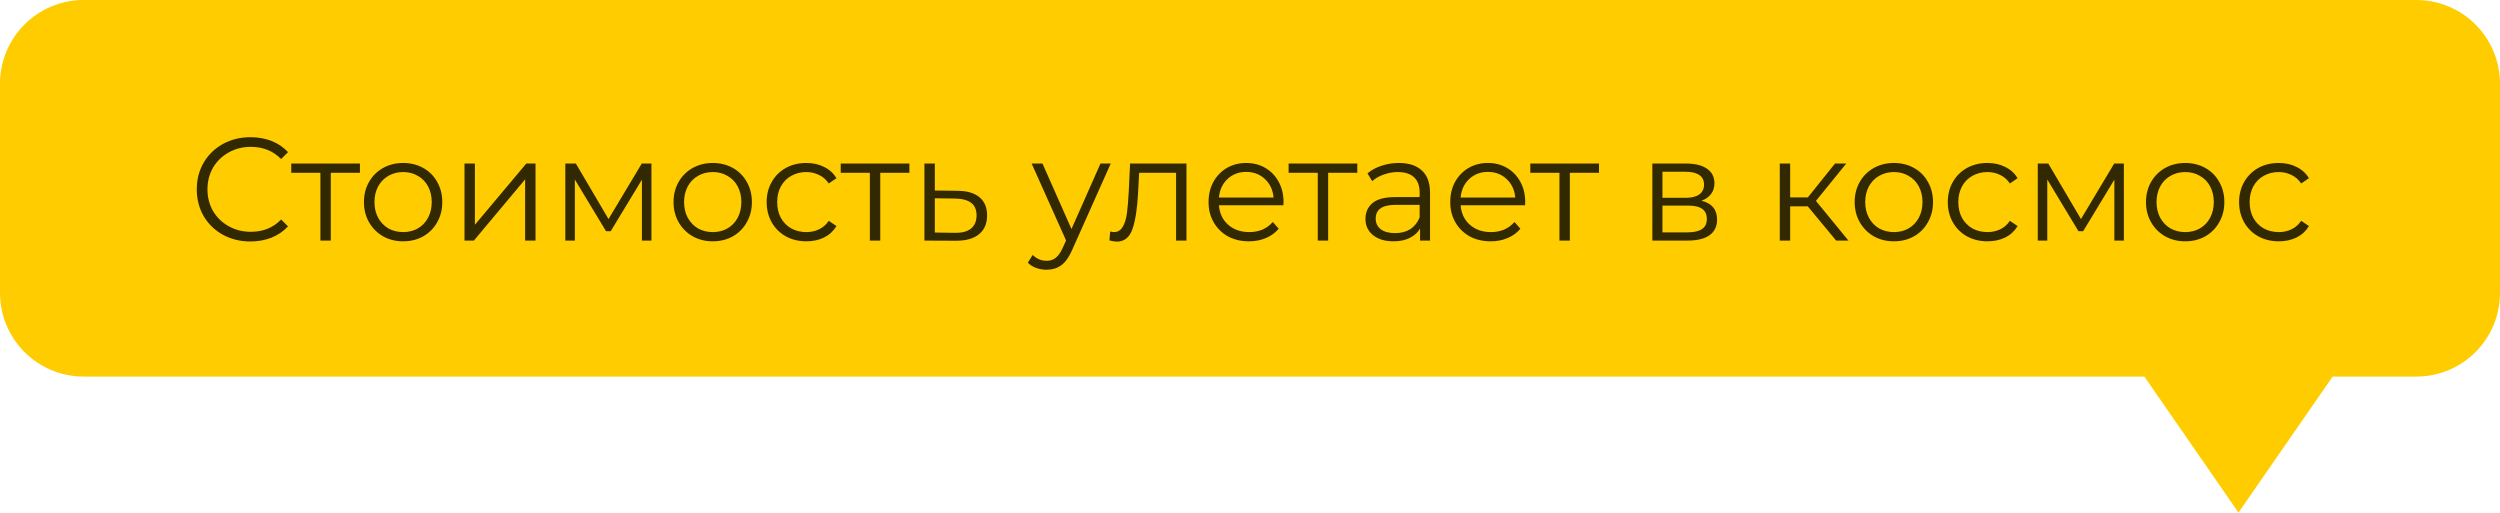
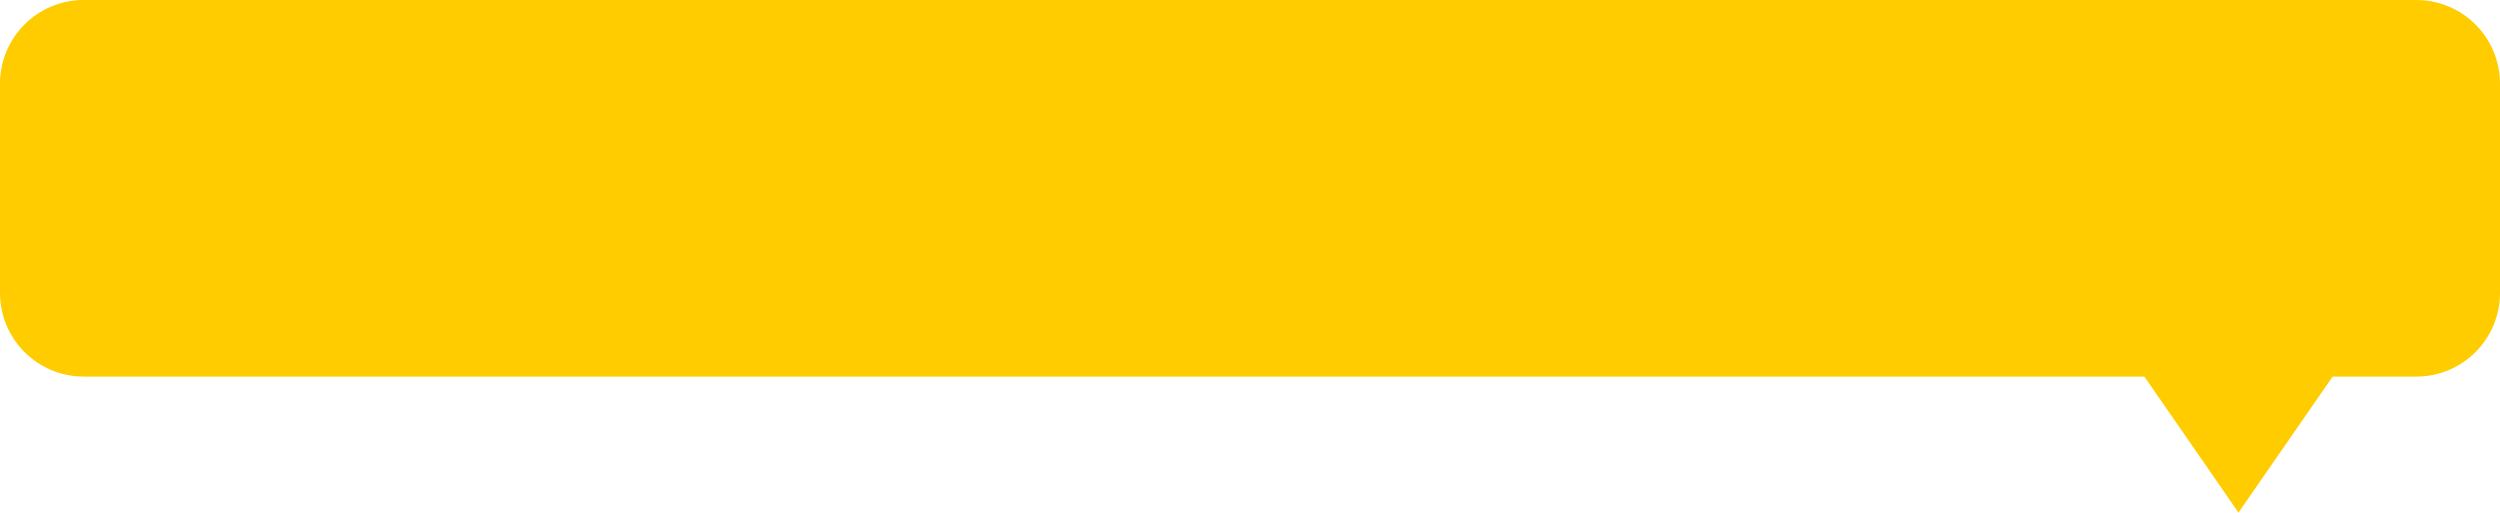
<svg xmlns="http://www.w3.org/2000/svg" width="239" height="49" viewBox="0 0 239 49" fill="none">
  <path d="M239 8C239 3.582 235.418 2.99875e-07 231 3.09165e-07L8 7.78037e-07C3.582 7.87326e-07 4.49542e-08 3.582 1.00408e-07 8L3.51428e-07 28C4.06882e-07 32.418 3.582 36 8 36L205 36L214 49L223 36L231 36C235.418 36 239 32.418 239 28L239 8Z" fill="#FFCC00" />
-   <path opacity="0.8" d="M23.936 23.084C22.965 23.084 22.088 22.869 21.304 22.44C20.529 22.011 19.918 21.418 19.47 20.662C19.031 19.897 18.812 19.043 18.812 18.1C18.812 17.157 19.031 16.308 19.47 15.552C19.918 14.787 20.534 14.189 21.318 13.76C22.102 13.331 22.979 13.116 23.95 13.116C24.678 13.116 25.35 13.237 25.966 13.48C26.582 13.723 27.105 14.077 27.534 14.544L26.876 15.202C26.111 14.427 25.145 14.04 23.978 14.04C23.203 14.04 22.499 14.217 21.864 14.572C21.229 14.927 20.73 15.412 20.366 16.028C20.011 16.644 19.834 17.335 19.834 18.1C19.834 18.865 20.011 19.556 20.366 20.172C20.73 20.788 21.229 21.273 21.864 21.628C22.499 21.983 23.203 22.16 23.978 22.16C25.154 22.16 26.12 21.768 26.876 20.984L27.534 21.642C27.105 22.109 26.577 22.468 25.952 22.72C25.336 22.963 24.664 23.084 23.936 23.084ZM34.41 16.518L31.624 16.518L31.624 23L30.63 23L30.63 16.518L27.844 16.518L27.844 15.636L34.41 15.636L34.41 16.518ZM38.544 23.07C37.834 23.07 37.195 22.911 36.626 22.594C36.056 22.267 35.608 21.819 35.282 21.25C34.955 20.681 34.792 20.037 34.792 19.318C34.792 18.599 34.955 17.955 35.282 17.386C35.608 16.817 36.056 16.373 36.626 16.056C37.195 15.739 37.834 15.58 38.544 15.58C39.253 15.58 39.892 15.739 40.462 16.056C41.031 16.373 41.474 16.817 41.792 17.386C42.118 17.955 42.282 18.599 42.282 19.318C42.282 20.037 42.118 20.681 41.792 21.25C41.474 21.819 41.031 22.267 40.462 22.594C39.892 22.911 39.253 23.07 38.544 23.07ZM38.544 22.188C39.066 22.188 39.533 22.071 39.944 21.838C40.364 21.595 40.691 21.255 40.924 20.816C41.157 20.377 41.274 19.878 41.274 19.318C41.274 18.758 41.157 18.259 40.924 17.82C40.691 17.381 40.364 17.045 39.944 16.812C39.533 16.569 39.066 16.448 38.544 16.448C38.021 16.448 37.55 16.569 37.13 16.812C36.719 17.045 36.392 17.381 36.15 17.82C35.916 18.259 35.8 18.758 35.8 19.318C35.8 19.878 35.916 20.377 36.15 20.816C36.392 21.255 36.719 21.595 37.13 21.838C37.55 22.071 38.021 22.188 38.544 22.188ZM44.406 15.636L45.4 15.636L45.4 21.488L50.314 15.636L51.196 15.636L51.196 23L50.202 23L50.202 17.148L45.302 23L44.406 23L44.406 15.636ZM62.277 15.636L62.277 23L61.367 23L61.367 17.176L58.385 22.104L57.937 22.104L54.955 17.162L54.955 23L54.045 23L54.045 15.636L55.053 15.636L58.175 20.942L61.353 15.636L62.277 15.636ZM68.143 23.07C67.434 23.07 66.795 22.911 66.225 22.594C65.656 22.267 65.208 21.819 64.881 21.25C64.555 20.681 64.391 20.037 64.391 19.318C64.391 18.599 64.555 17.955 64.881 17.386C65.208 16.817 65.656 16.373 66.225 16.056C66.795 15.739 67.434 15.58 68.143 15.58C68.853 15.58 69.492 15.739 70.061 16.056C70.631 16.373 71.074 16.817 71.391 17.386C71.718 17.955 71.881 18.599 71.881 19.318C71.881 20.037 71.718 20.681 71.391 21.25C71.074 21.819 70.631 22.267 70.061 22.594C69.492 22.911 68.853 23.07 68.143 23.07ZM68.143 22.188C68.666 22.188 69.133 22.071 69.543 21.838C69.963 21.595 70.29 21.255 70.523 20.816C70.757 20.377 70.873 19.878 70.873 19.318C70.873 18.758 70.757 18.259 70.523 17.82C70.29 17.381 69.963 17.045 69.543 16.812C69.133 16.569 68.666 16.448 68.143 16.448C67.621 16.448 67.149 16.569 66.729 16.812C66.319 17.045 65.992 17.381 65.749 17.82C65.516 18.259 65.399 18.758 65.399 19.318C65.399 19.878 65.516 20.377 65.749 20.816C65.992 21.255 66.319 21.595 66.729 21.838C67.149 22.071 67.621 22.188 68.143 22.188ZM77.086 23.07C76.358 23.07 75.704 22.911 75.126 22.594C74.556 22.277 74.109 21.833 73.782 21.264C73.455 20.685 73.292 20.037 73.292 19.318C73.292 18.599 73.455 17.955 73.782 17.386C74.109 16.817 74.556 16.373 75.126 16.056C75.704 15.739 76.358 15.58 77.086 15.58C77.721 15.58 78.285 15.706 78.78 15.958C79.284 16.201 79.68 16.56 79.97 17.036L79.228 17.54C78.985 17.176 78.677 16.905 78.304 16.728C77.93 16.541 77.525 16.448 77.086 16.448C76.554 16.448 76.073 16.569 75.644 16.812C75.224 17.045 74.892 17.381 74.65 17.82C74.416 18.259 74.3 18.758 74.3 19.318C74.3 19.887 74.416 20.391 74.65 20.83C74.892 21.259 75.224 21.595 75.644 21.838C76.073 22.071 76.554 22.188 77.086 22.188C77.525 22.188 77.93 22.099 78.304 21.922C78.677 21.745 78.985 21.474 79.228 21.11L79.97 21.614C79.68 22.09 79.284 22.454 78.78 22.706C78.276 22.949 77.711 23.07 77.086 23.07ZM86.938 16.518L84.152 16.518L84.152 23L83.158 23L83.158 16.518L80.372 16.518L80.372 15.636L86.938 15.636L86.938 16.518ZM91.539 18.24C92.463 18.249 93.163 18.455 93.639 18.856C94.124 19.257 94.367 19.836 94.367 20.592C94.367 21.376 94.106 21.978 93.583 22.398C93.07 22.818 92.323 23.023 91.343 23.014L88.375 23L88.375 15.636L89.369 15.636L89.369 18.212L91.539 18.24ZM91.287 22.258C91.968 22.267 92.482 22.132 92.827 21.852C93.182 21.563 93.359 21.143 93.359 20.592C93.359 20.051 93.186 19.649 92.841 19.388C92.496 19.127 91.978 18.991 91.287 18.982L89.369 18.954L89.369 22.23L91.287 22.258ZM106.186 15.636L102.504 23.882C102.205 24.573 101.86 25.063 101.468 25.352C101.076 25.641 100.604 25.786 100.054 25.786C99.699 25.786 99.368 25.73 99.06 25.618C98.752 25.506 98.486 25.338 98.262 25.114L98.724 24.372C99.097 24.745 99.545 24.932 100.068 24.932C100.404 24.932 100.688 24.839 100.922 24.652C101.164 24.465 101.388 24.148 101.594 23.7L101.916 22.986L98.626 15.636L99.662 15.636L102.434 21.894L105.206 15.636L106.186 15.636ZM113.426 15.636L113.426 23L112.432 23L112.432 16.518L108.904 16.518L108.806 18.338C108.732 19.869 108.554 21.045 108.274 21.866C107.994 22.687 107.495 23.098 106.776 23.098C106.58 23.098 106.342 23.061 106.062 22.986L106.132 22.132C106.3 22.169 106.417 22.188 106.482 22.188C106.865 22.188 107.154 22.011 107.35 21.656C107.546 21.301 107.677 20.863 107.742 20.34C107.808 19.817 107.864 19.127 107.91 18.268L108.036 15.636L113.426 15.636ZM122.692 19.626L116.532 19.626C116.588 20.391 116.882 21.012 117.414 21.488C117.946 21.955 118.618 22.188 119.43 22.188C119.887 22.188 120.307 22.109 120.69 21.95C121.073 21.782 121.404 21.539 121.684 21.222L122.244 21.866C121.917 22.258 121.507 22.557 121.012 22.762C120.527 22.967 119.99 23.07 119.402 23.07C118.646 23.07 117.974 22.911 117.386 22.594C116.807 22.267 116.355 21.819 116.028 21.25C115.701 20.681 115.538 20.037 115.538 19.318C115.538 18.599 115.692 17.955 116 17.386C116.317 16.817 116.747 16.373 117.288 16.056C117.839 15.739 118.455 15.58 119.136 15.58C119.817 15.58 120.429 15.739 120.97 16.056C121.511 16.373 121.936 16.817 122.244 17.386C122.552 17.946 122.706 18.59 122.706 19.318L122.692 19.626ZM119.136 16.434C118.427 16.434 117.829 16.663 117.344 17.12C116.868 17.568 116.597 18.156 116.532 18.884L121.754 18.884C121.689 18.156 121.413 17.568 120.928 17.12C120.452 16.663 119.855 16.434 119.136 16.434ZM129.758 16.518L126.972 16.518L126.972 23L125.978 23L125.978 16.518L123.192 16.518L123.192 15.636L129.758 15.636L129.758 16.518ZM133.729 15.58C134.691 15.58 135.428 15.823 135.941 16.308C136.455 16.784 136.711 17.493 136.711 18.436L136.711 23L135.759 23L135.759 21.852C135.535 22.235 135.204 22.533 134.765 22.748C134.336 22.963 133.823 23.07 133.225 23.07C132.404 23.07 131.751 22.874 131.265 22.482C130.78 22.09 130.537 21.572 130.537 20.928C130.537 20.303 130.761 19.799 131.209 19.416C131.667 19.033 132.39 18.842 133.379 18.842L135.717 18.842L135.717 18.394C135.717 17.759 135.54 17.279 135.185 16.952C134.831 16.616 134.313 16.448 133.631 16.448C133.165 16.448 132.717 16.527 132.287 16.686C131.858 16.835 131.489 17.045 131.181 17.316L130.733 16.574C131.107 16.257 131.555 16.014 132.077 15.846C132.6 15.669 133.151 15.58 133.729 15.58ZM133.379 22.286C133.939 22.286 134.42 22.16 134.821 21.908C135.223 21.647 135.521 21.273 135.717 20.788L135.717 19.584L133.407 19.584C132.147 19.584 131.517 20.023 131.517 20.9C131.517 21.329 131.681 21.67 132.007 21.922C132.334 22.165 132.791 22.286 133.379 22.286ZM145.797 19.626L139.637 19.626C139.693 20.391 139.987 21.012 140.519 21.488C141.051 21.955 141.723 22.188 142.535 22.188C142.993 22.188 143.413 22.109 143.795 21.95C144.178 21.782 144.509 21.539 144.789 21.222L145.349 21.866C145.023 22.258 144.612 22.557 144.117 22.762C143.632 22.967 143.095 23.07 142.507 23.07C141.751 23.07 141.079 22.911 140.491 22.594C139.913 22.267 139.46 21.819 139.133 21.25C138.807 20.681 138.643 20.037 138.643 19.318C138.643 18.599 138.797 17.955 139.105 17.386C139.423 16.817 139.852 16.373 140.393 16.056C140.944 15.739 141.56 15.58 142.241 15.58C142.923 15.58 143.534 15.739 144.075 16.056C144.617 16.373 145.041 16.817 145.349 17.386C145.657 17.946 145.811 18.59 145.811 19.318L145.797 19.626ZM142.241 16.434C141.532 16.434 140.935 16.663 140.449 17.12C139.973 17.568 139.703 18.156 139.637 18.884L144.859 18.884C144.794 18.156 144.519 17.568 144.033 17.12C143.557 16.663 142.96 16.434 142.241 16.434ZM152.864 16.518L150.078 16.518L150.078 23L149.084 23L149.084 16.518L146.298 16.518L146.298 15.636L152.864 15.636L152.864 16.518ZM162.655 19.192C163.653 19.425 164.153 20.027 164.153 20.998C164.153 21.642 163.915 22.137 163.439 22.482C162.963 22.827 162.253 23 161.311 23L157.965 23L157.965 15.636L161.213 15.636C162.053 15.636 162.711 15.799 163.187 16.126C163.663 16.453 163.901 16.919 163.901 17.526C163.901 17.927 163.789 18.273 163.565 18.562C163.35 18.842 163.047 19.052 162.655 19.192ZM158.931 18.912L161.143 18.912C161.712 18.912 162.146 18.805 162.445 18.59C162.753 18.375 162.907 18.063 162.907 17.652C162.907 17.241 162.753 16.933 162.445 16.728C162.146 16.523 161.712 16.42 161.143 16.42L158.931 16.42L158.931 18.912ZM161.269 22.216C161.903 22.216 162.379 22.113 162.697 21.908C163.014 21.703 163.173 21.381 163.173 20.942C163.173 20.503 163.028 20.181 162.739 19.976C162.449 19.761 161.992 19.654 161.367 19.654L158.931 19.654L158.931 22.216L161.269 22.216ZM172.82 19.724L171.14 19.724L171.14 23L170.146 23L170.146 15.636L171.14 15.636L171.14 18.87L172.834 18.87L175.424 15.636L176.502 15.636L173.604 19.206L176.712 23L175.536 23L172.82 19.724ZM181.059 23.07C180.35 23.07 179.711 22.911 179.141 22.594C178.572 22.267 178.124 21.819 177.797 21.25C177.471 20.681 177.307 20.037 177.307 19.318C177.307 18.599 177.471 17.955 177.797 17.386C178.124 16.817 178.572 16.373 179.141 16.056C179.711 15.739 180.35 15.58 181.059 15.58C181.769 15.58 182.408 15.739 182.977 16.056C183.547 16.373 183.99 16.817 184.307 17.386C184.634 17.955 184.797 18.599 184.797 19.318C184.797 20.037 184.634 20.681 184.307 21.25C183.99 21.819 183.547 22.267 182.977 22.594C182.408 22.911 181.769 23.07 181.059 23.07ZM181.059 22.188C181.582 22.188 182.049 22.071 182.459 21.838C182.879 21.595 183.206 21.255 183.439 20.816C183.673 20.377 183.789 19.878 183.789 19.318C183.789 18.758 183.673 18.259 183.439 17.82C183.206 17.381 182.879 17.045 182.459 16.812C182.049 16.569 181.582 16.448 181.059 16.448C180.537 16.448 180.065 16.569 179.645 16.812C179.235 17.045 178.908 17.381 178.665 17.82C178.432 18.259 178.315 18.758 178.315 19.318C178.315 19.878 178.432 20.377 178.665 20.816C178.908 21.255 179.235 21.595 179.645 21.838C180.065 22.071 180.537 22.188 181.059 22.188ZM190.002 23.07C189.274 23.07 188.62 22.911 188.042 22.594C187.472 22.277 187.024 21.833 186.698 21.264C186.371 20.685 186.208 20.037 186.208 19.318C186.208 18.599 186.371 17.955 186.698 17.386C187.024 16.817 187.472 16.373 188.042 16.056C188.62 15.739 189.274 15.58 190.002 15.58C190.636 15.58 191.201 15.706 191.696 15.958C192.2 16.201 192.596 16.56 192.886 17.036L192.144 17.54C191.901 17.176 191.593 16.905 191.22 16.728C190.846 16.541 190.44 16.448 190.002 16.448C189.47 16.448 188.989 16.569 188.56 16.812C188.14 17.045 187.808 17.381 187.566 17.82C187.332 18.259 187.216 18.758 187.216 19.318C187.216 19.887 187.332 20.391 187.566 20.83C187.808 21.259 188.14 21.595 188.56 21.838C188.989 22.071 189.47 22.188 190.002 22.188C190.44 22.188 190.846 22.099 191.22 21.922C191.593 21.745 191.901 21.474 192.144 21.11L192.886 21.614C192.596 22.09 192.2 22.454 191.696 22.706C191.192 22.949 190.627 23.07 190.002 23.07ZM203.042 15.636L203.042 23L202.132 23L202.132 17.176L199.15 22.104L198.702 22.104L195.72 17.162L195.72 23L194.81 23L194.81 15.636L195.818 15.636L198.94 20.942L202.118 15.636L203.042 15.636ZM208.909 23.07C208.2 23.07 207.56 22.911 206.991 22.594C206.422 22.267 205.974 21.819 205.647 21.25C205.32 20.681 205.157 20.037 205.157 19.318C205.157 18.599 205.32 17.955 205.647 17.386C205.974 16.817 206.422 16.373 206.991 16.056C207.56 15.739 208.2 15.58 208.909 15.58C209.618 15.58 210.258 15.739 210.827 16.056C211.396 16.373 211.84 16.817 212.157 17.386C212.484 17.955 212.647 18.599 212.647 19.318C212.647 20.037 212.484 20.681 212.157 21.25C211.84 21.819 211.396 22.267 210.827 22.594C210.258 22.911 209.618 23.07 208.909 23.07ZM208.909 22.188C209.432 22.188 209.898 22.071 210.309 21.838C210.729 21.595 211.056 21.255 211.289 20.816C211.522 20.377 211.639 19.878 211.639 19.318C211.639 18.758 211.522 18.259 211.289 17.82C211.056 17.381 210.729 17.045 210.309 16.812C209.898 16.569 209.432 16.448 208.909 16.448C208.386 16.448 207.915 16.569 207.495 16.812C207.084 17.045 206.758 17.381 206.515 17.82C206.282 18.259 206.165 18.758 206.165 19.318C206.165 19.878 206.282 20.377 206.515 20.816C206.758 21.255 207.084 21.595 207.495 21.838C207.915 22.071 208.386 22.188 208.909 22.188ZM217.851 23.07C217.123 23.07 216.47 22.911 215.891 22.594C215.322 22.277 214.874 21.833 214.547 21.264C214.221 20.685 214.057 20.037 214.057 19.318C214.057 18.599 214.221 17.955 214.547 17.386C214.874 16.817 215.322 16.373 215.891 16.056C216.47 15.739 217.123 15.58 217.851 15.58C218.486 15.58 219.051 15.706 219.545 15.958C220.049 16.201 220.446 16.56 220.735 17.036L219.993 17.54C219.751 17.176 219.443 16.905 219.069 16.728C218.696 16.541 218.29 16.448 217.851 16.448C217.319 16.448 216.839 16.569 216.409 16.812C215.989 17.045 215.658 17.381 215.415 17.82C215.182 18.259 215.065 18.758 215.065 19.318C215.065 19.887 215.182 20.391 215.415 20.83C215.658 21.259 215.989 21.595 216.409 21.838C216.839 22.071 217.319 22.188 217.851 22.188C218.29 22.188 218.696 22.099 219.069 21.922C219.443 21.745 219.751 21.474 219.993 21.11L220.735 21.614C220.446 22.09 220.049 22.454 219.545 22.706C219.041 22.949 218.477 23.07 217.851 23.07Z" fill="black" />
</svg>